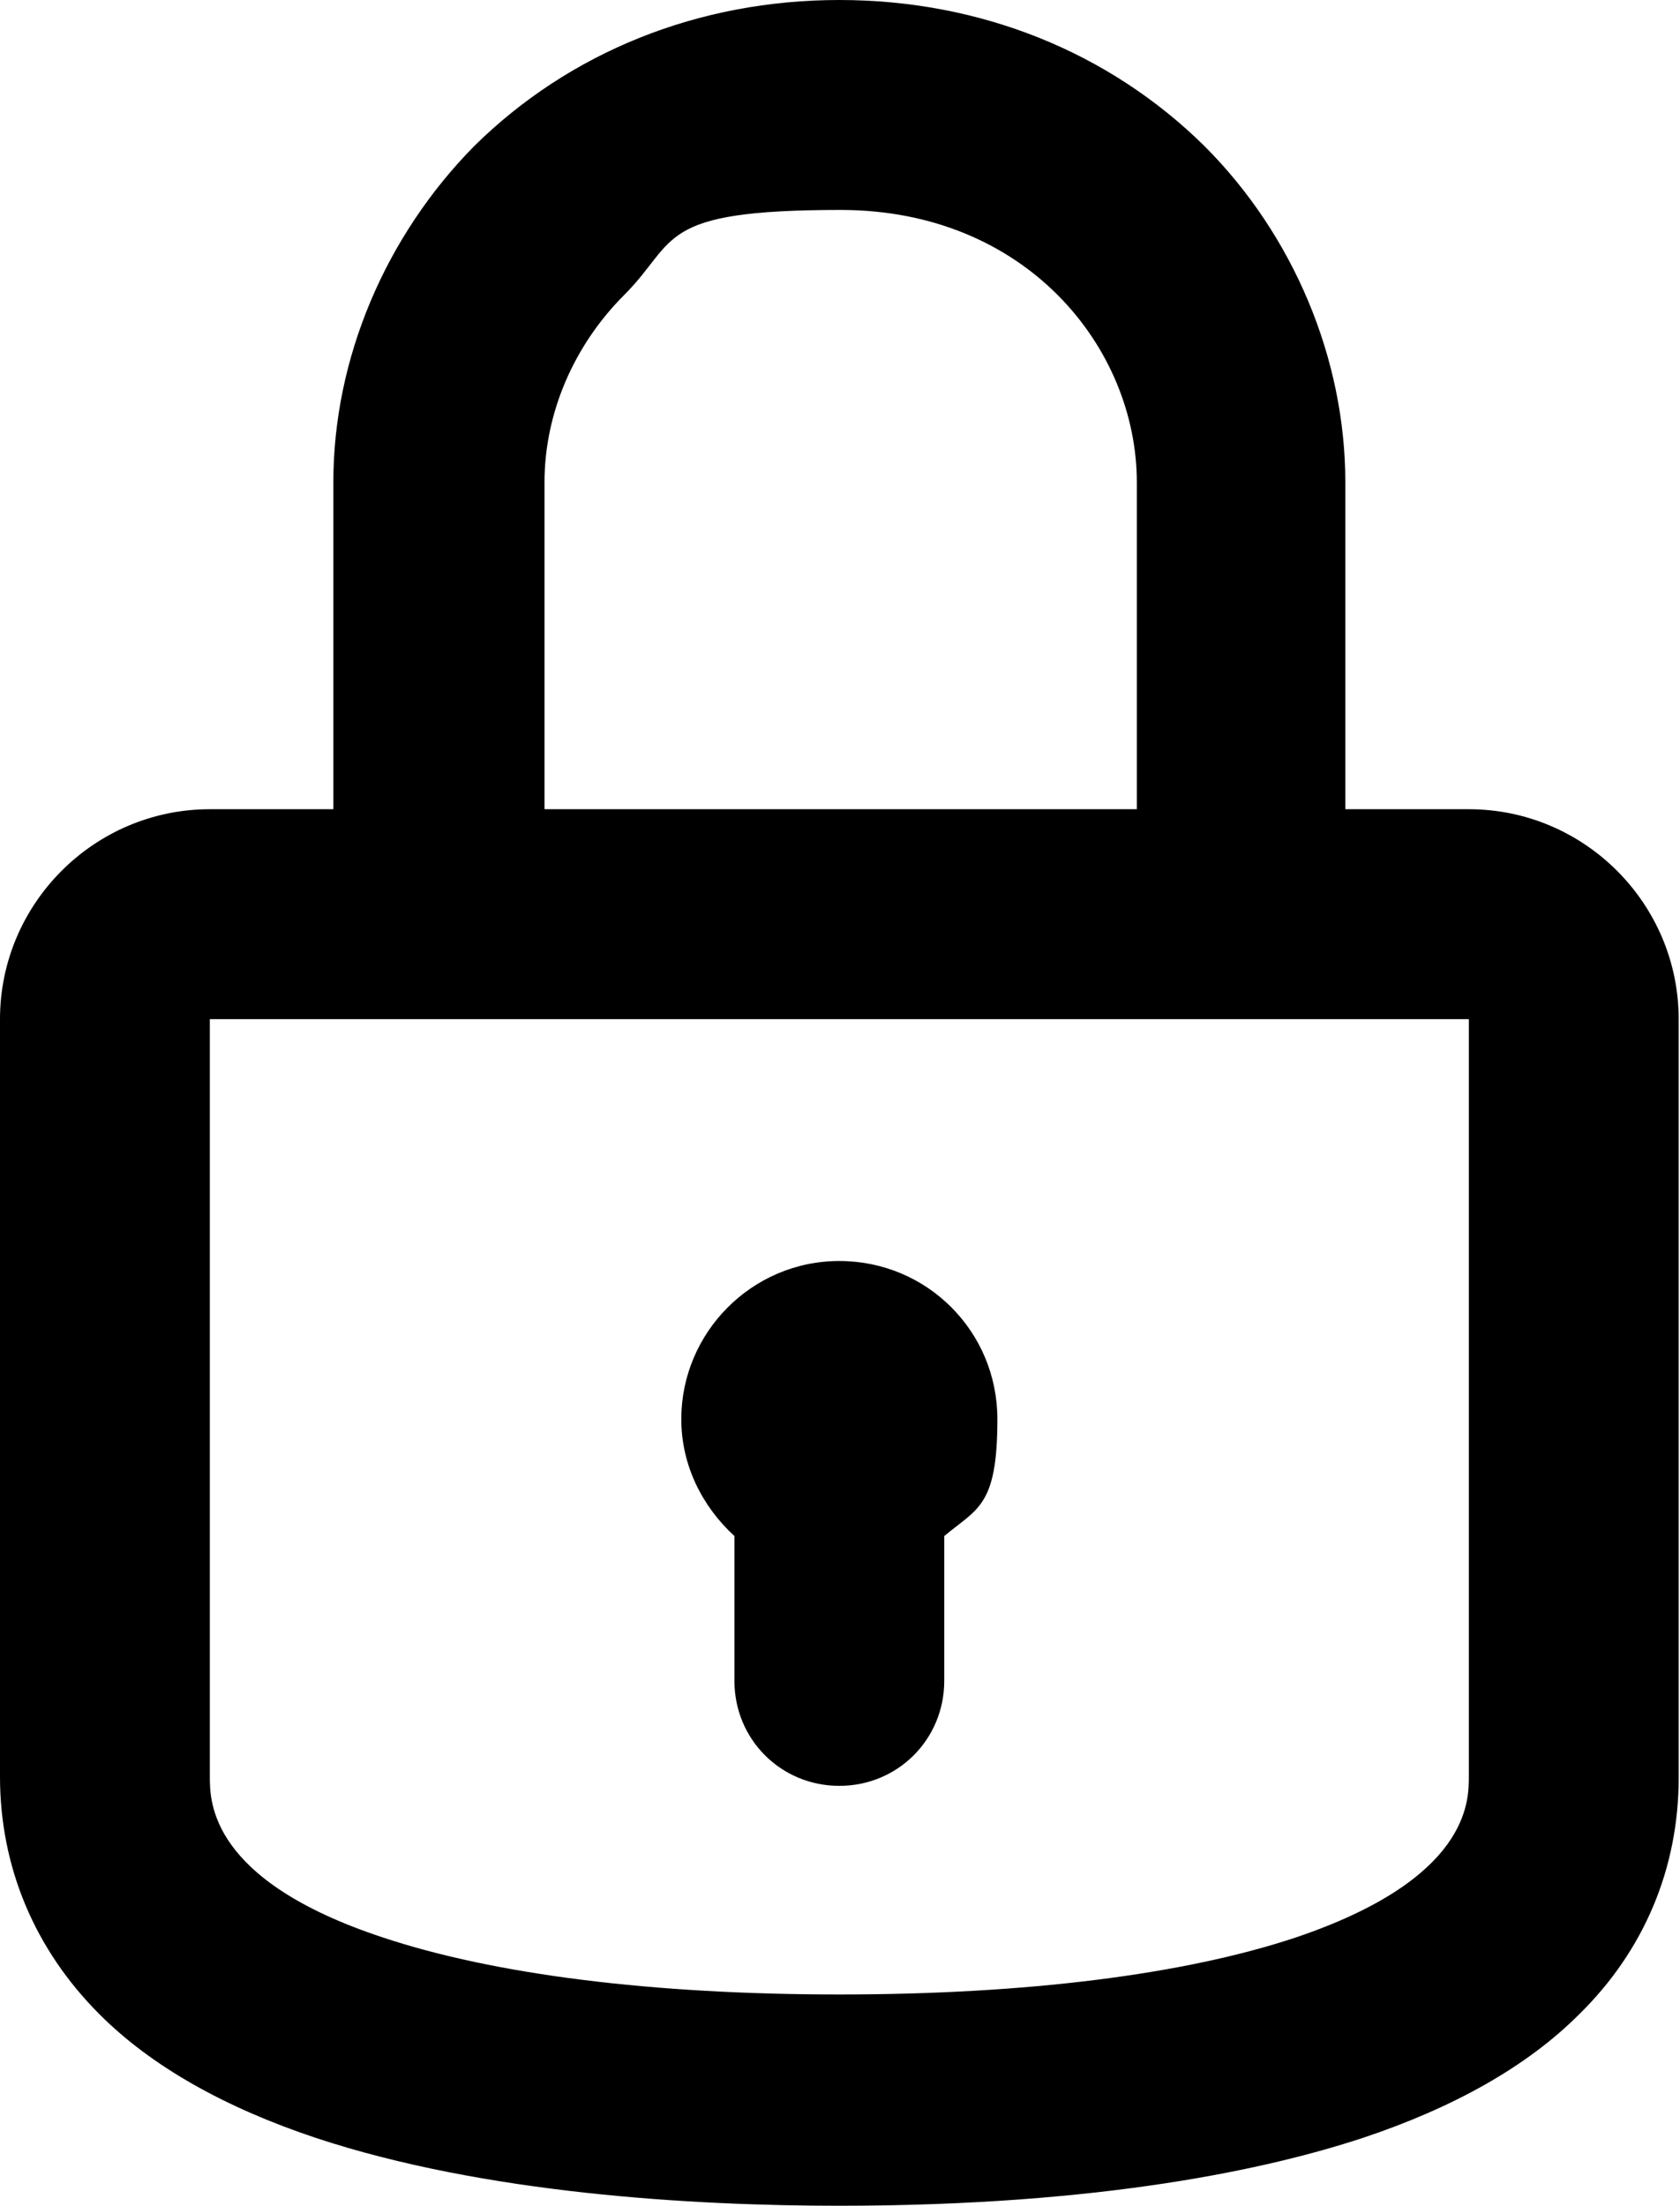
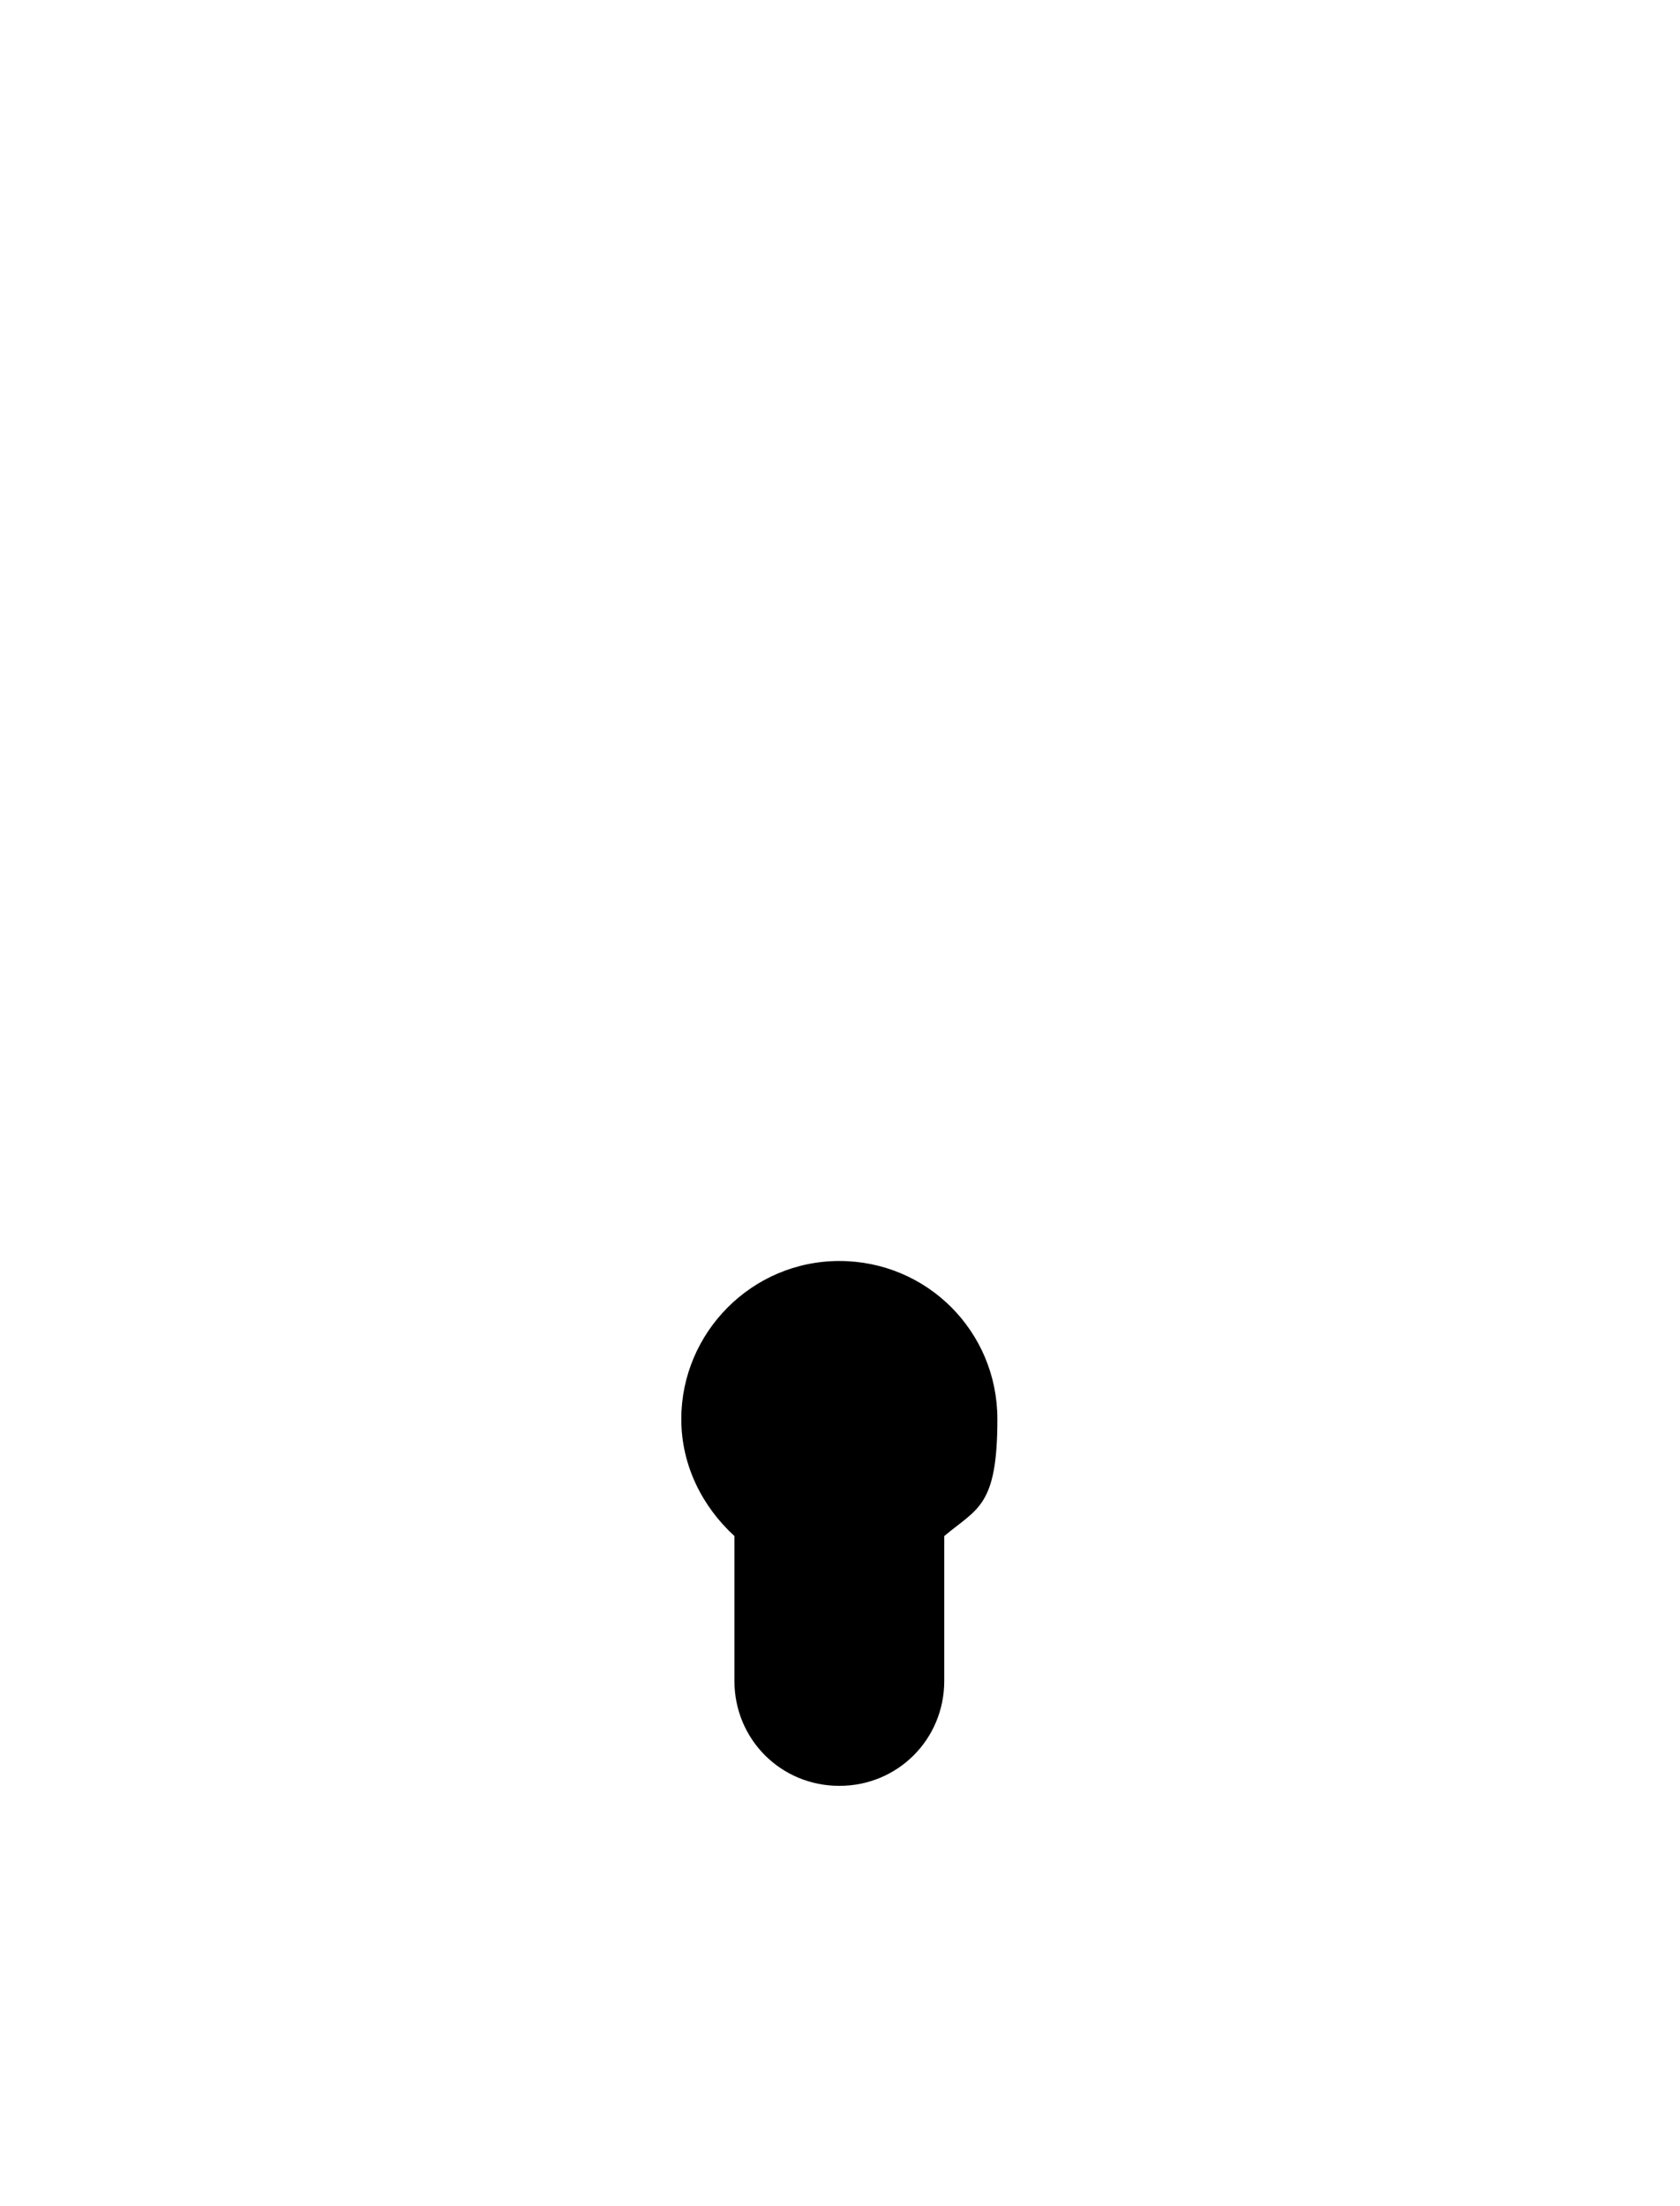
<svg xmlns="http://www.w3.org/2000/svg" id="Layer_2" version="1.1" viewBox="0 0 126.5 166">
  <defs>
    <style>
      .st0 {
        fill-rule: evenodd;
      }
    </style>
  </defs>
-   <path d="M63.2,166c-11,0-26.7-.9-39.4-5.1-6.9-2.3-12.4-5.4-16.3-9.3C2.6,146.7,0,140.5,0,133.7,0,116,0,89.7,0,76.7c0-8.7,7.1-15.8,15.8-15.8h9.3v-24.6c0-9.3,3.9-18.5,10.6-25.3C42.9,3.9,52.6,0,63.2,0s20.3,3.9,27.5,11c6.7,6.7,10.6,16,10.6,25.3v24.6h9.3c8.7,0,15.8,7.1,15.8,15.8v57.1c0,6.8-2.6,13-7.5,17.8-3.9,3.9-9.4,7-16.3,9.3-7,2.3-19.5,5.1-39.4,5.1ZM15.8,76.7c0,13,0,39.3,0,57,0,1.9,0,7.8,13,12.1,8.4,2.8,20.3,4.3,34.4,4.3s26-1.5,34.4-4.3c13-4.4,13-10.2,13-12.1v-57h-17.2s-77.6,0-77.6,0ZM41,60.9h44.6v-24.6c0-10.1-8.3-20.5-22.3-20.5s-12.2,2.3-16.3,6.4c-3.8,3.8-6,8.9-6,14.1v24.6Z" />
  <path class="st0" d="M71.1,115.6v10.9c0,4.4-3.5,7.9-7.9,7.9s-7.9-3.5-7.9-7.9v-10.9c-2.4-2.2-4-5.3-4-8.8,0-6.5,5.3-11.9,11.9-11.9s11.9,5.3,11.9,11.9-1.5,6.7-4,8.8Z" />
</svg>